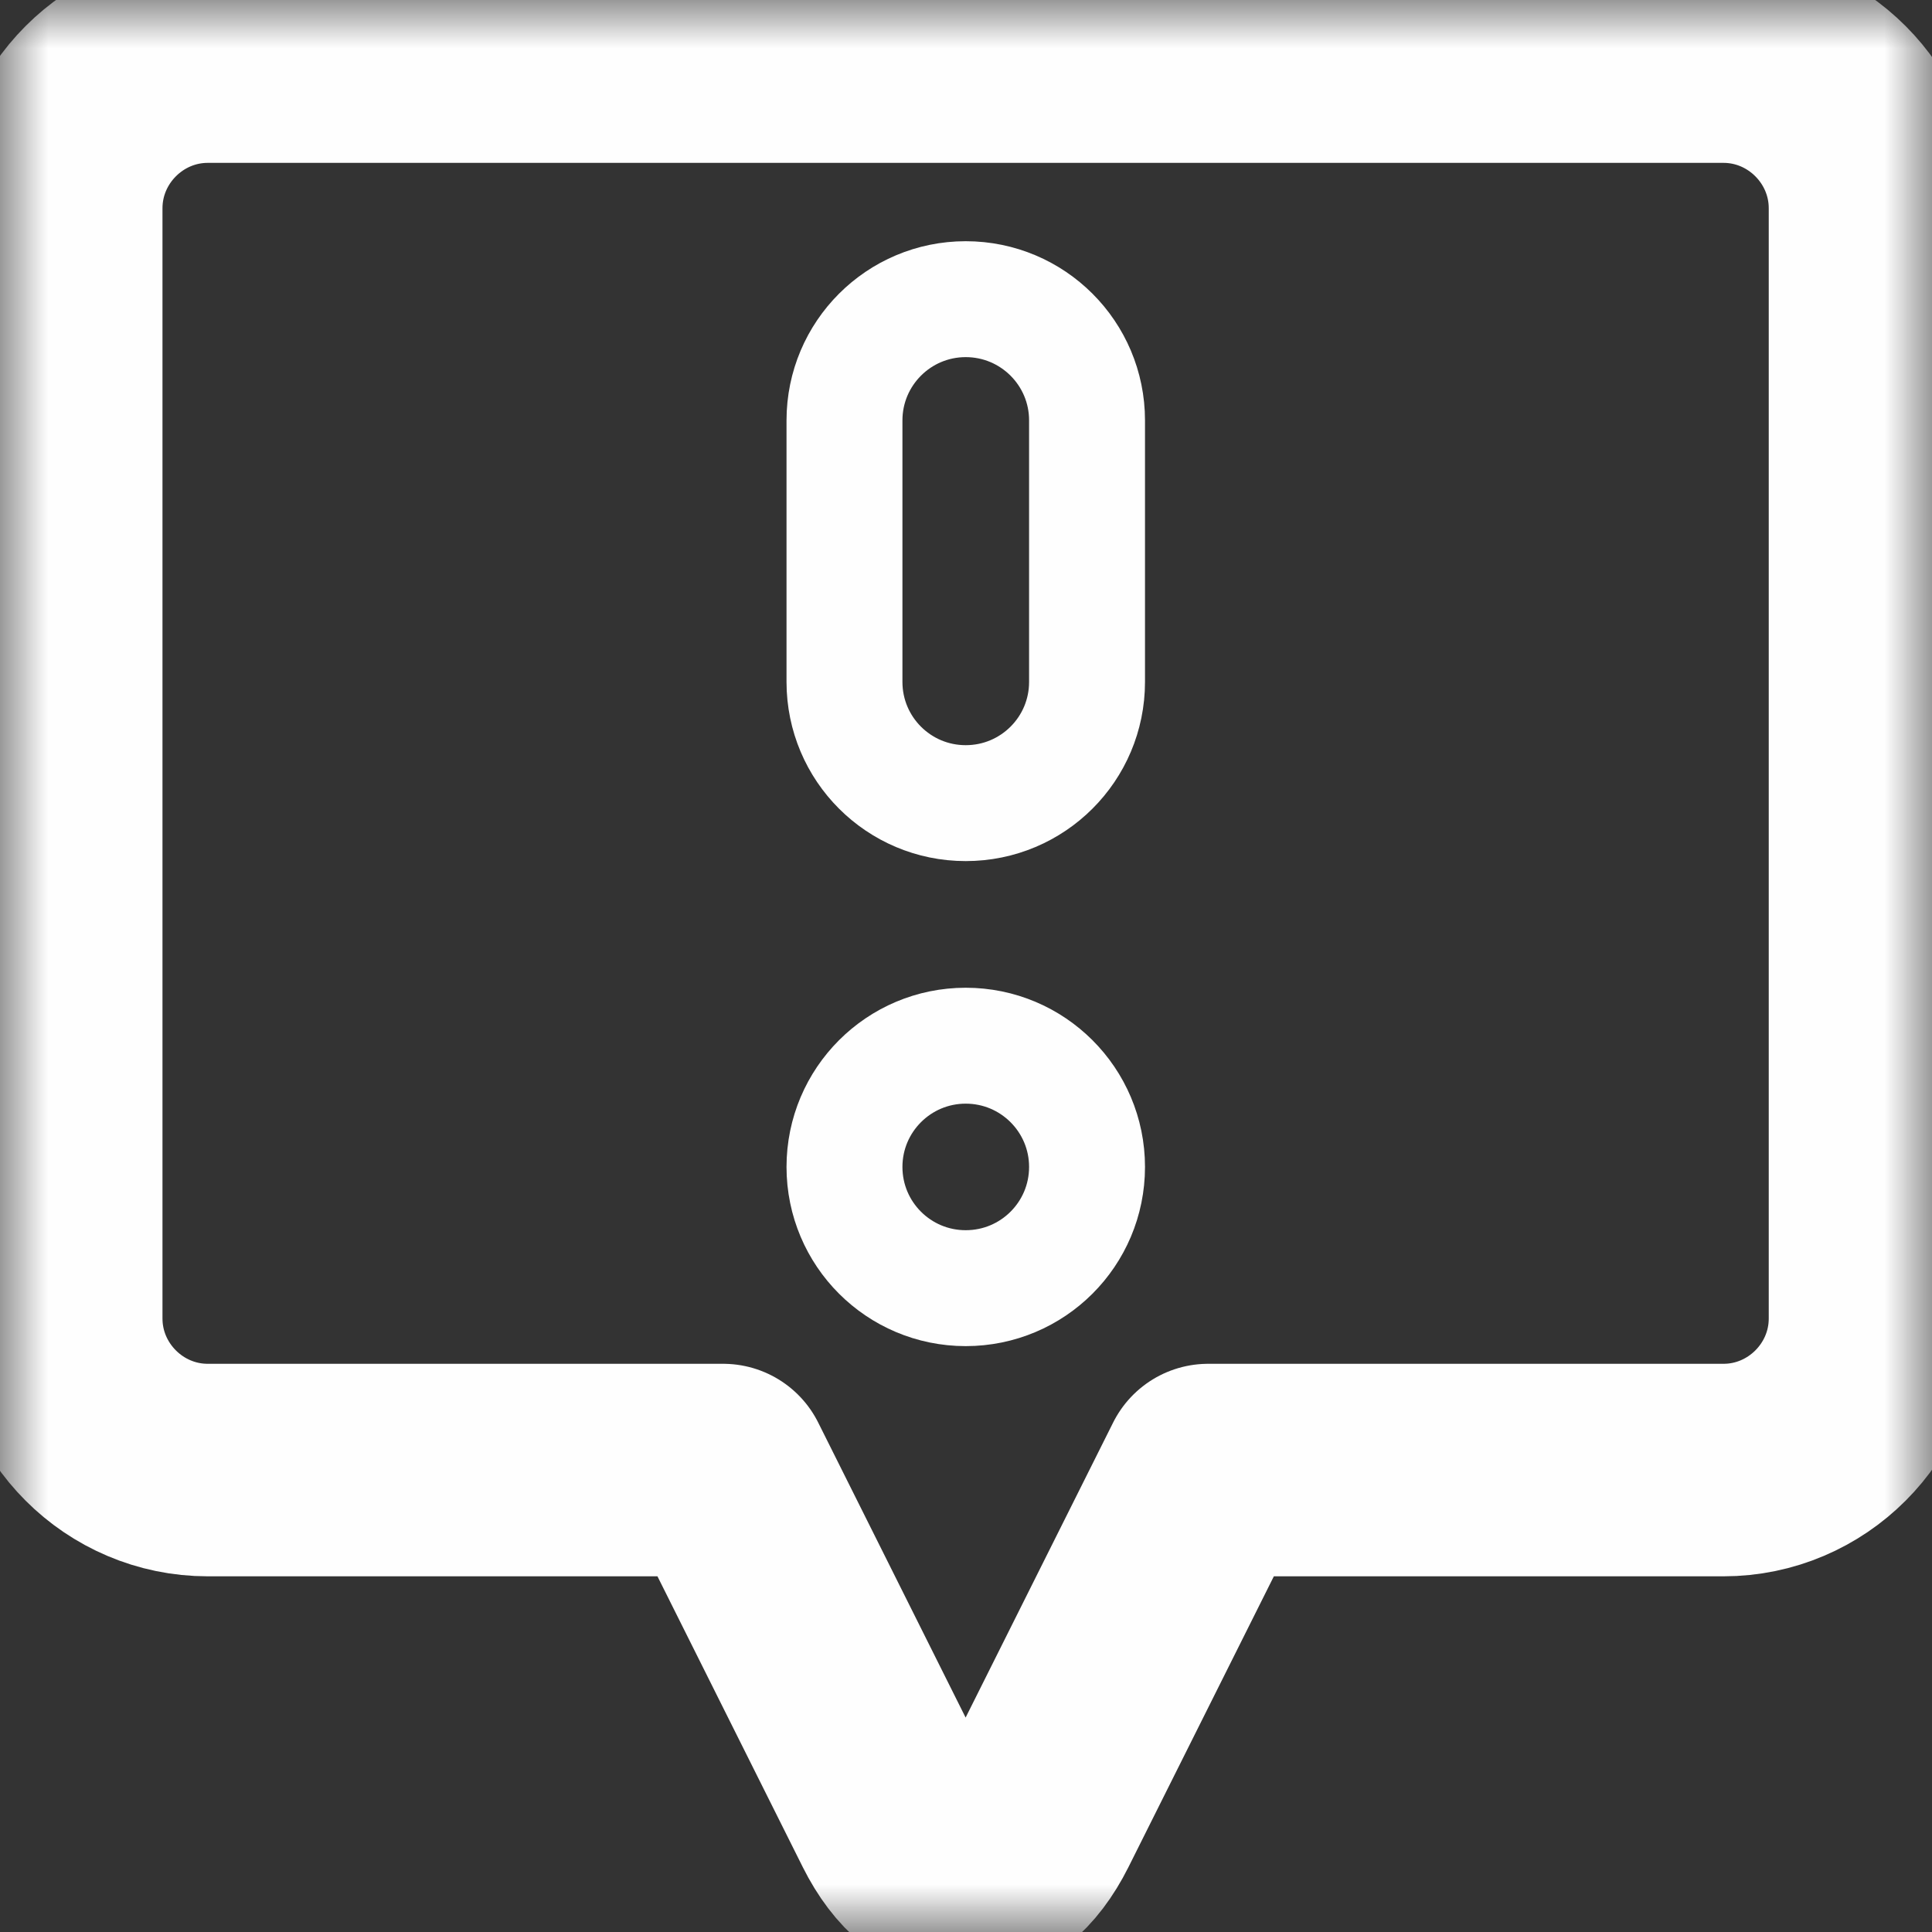
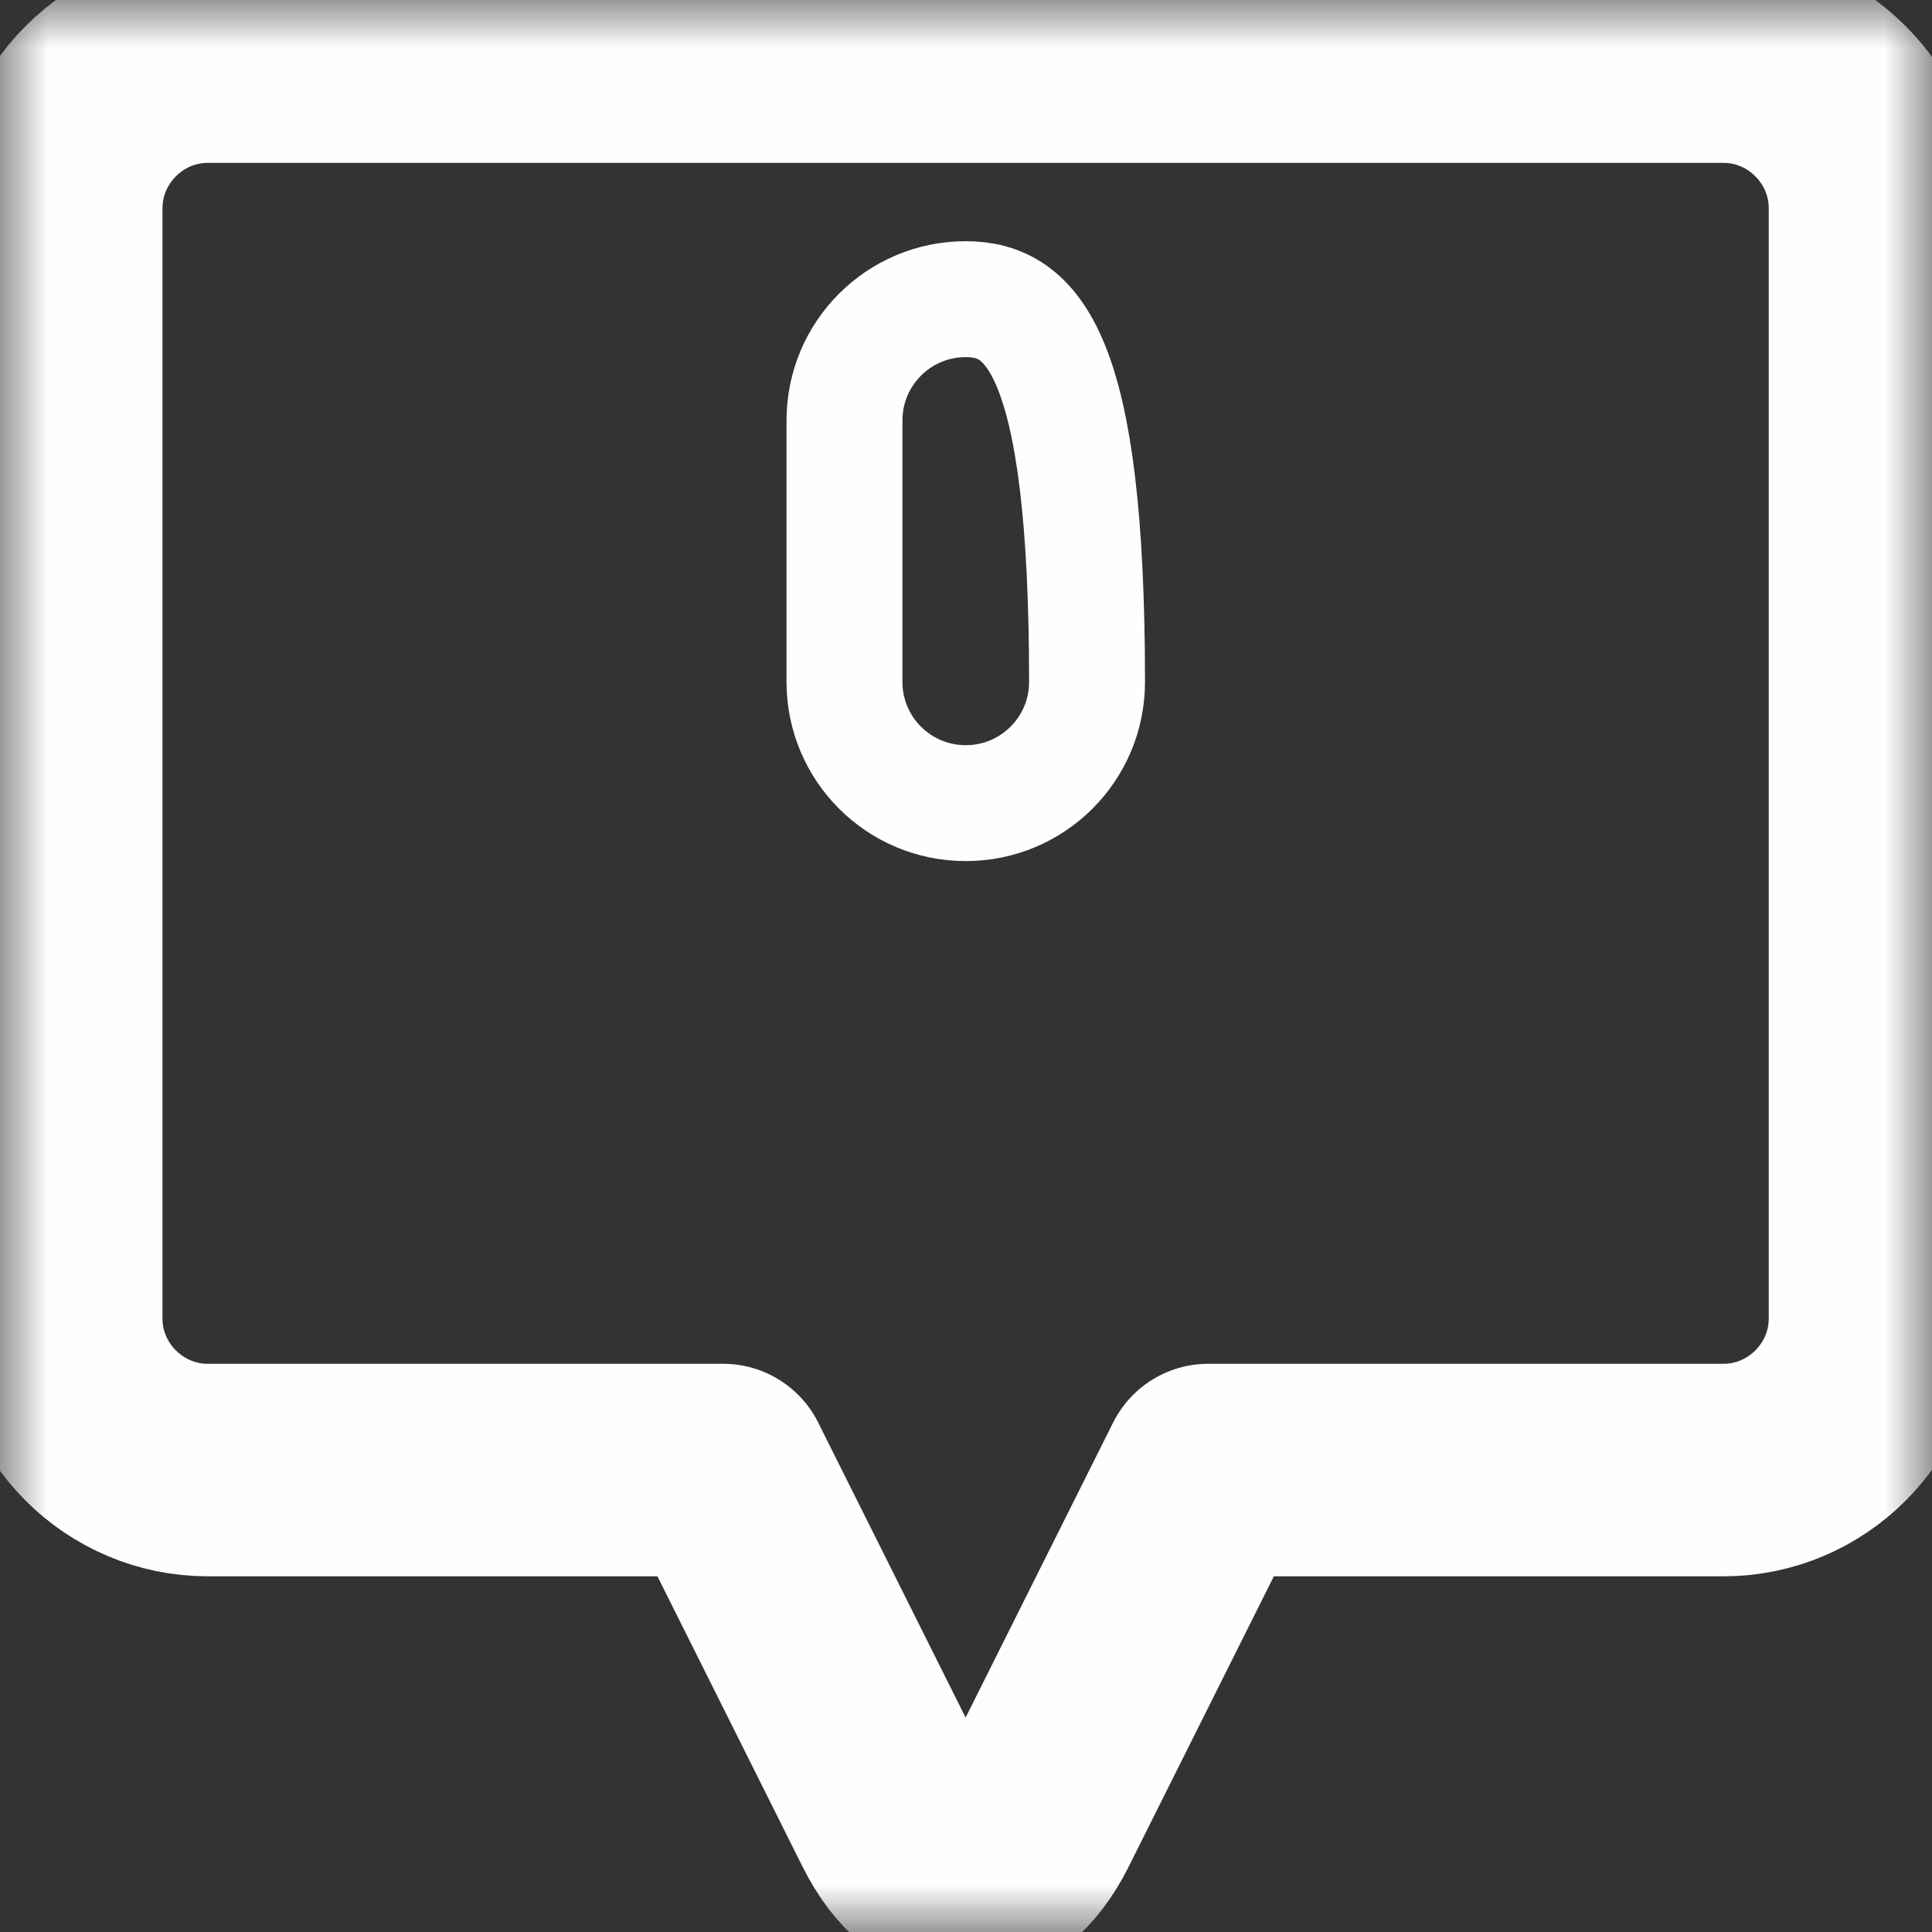
<svg xmlns="http://www.w3.org/2000/svg" width="20" height="20" viewBox="0 0 20 20" fill="none">
  <rect x="0" y="0" width="20" height="20" fill="#333333" stroke="none" />
  <g clip-path="url(#clip0_28286_92924)">
    <mask id="mask0_28286_92924" style="mask-type:luminance" maskUnits="userSpaceOnUse" x="-1" y="0" width="21" height="21">
      <path d="M-0.004 0H19.996V20H-0.004V0Z" fill="white" />
    </mask>
    <g mask="url(#mask0_28286_92924)">
      <path d="M17.841 0.586H2.151C1.288 0.586 0.582 1.293 0.582 2.156V13.649C0.582 14.512 1.288 15.218 2.151 15.218H7.486L9.294 18.836C9.68 19.608 10.312 19.608 10.698 18.836L12.507 15.218H17.841C18.704 15.218 19.41 14.512 19.41 13.649V2.156C19.41 1.293 18.704 0.586 17.841 0.586Z" stroke="#FEFEFE" stroke-width="2.2" stroke-miterlimit="10" stroke-linecap="round" stroke-linejoin="round" />
-       <path d="M11.253 12.08C11.253 12.774 10.691 13.335 9.997 13.335C9.304 13.335 8.742 12.774 8.742 12.08C8.742 11.387 9.304 10.825 9.997 10.825C10.691 10.825 11.253 11.387 11.253 12.08Z" stroke="#FEFEFE" stroke-width="1.2" stroke-miterlimit="10" stroke-linecap="round" stroke-linejoin="round" />
-       <path d="M9.997 3.097C9.304 3.097 8.742 3.659 8.742 4.352V7.059C8.742 7.753 9.304 8.314 9.997 8.314C10.691 8.314 11.253 7.753 11.253 7.059V4.352C11.253 3.659 10.691 3.097 9.997 3.097Z" stroke="#FEFEFE" stroke-width="1.2" stroke-miterlimit="10" stroke-linecap="round" stroke-linejoin="round" />
+       <path d="M9.997 3.097C9.304 3.097 8.742 3.659 8.742 4.352V7.059C8.742 7.753 9.304 8.314 9.997 8.314C10.691 8.314 11.253 7.753 11.253 7.059C11.253 3.659 10.691 3.097 9.997 3.097Z" stroke="#FEFEFE" stroke-width="1.2" stroke-miterlimit="10" stroke-linecap="round" stroke-linejoin="round" />
    </g>
  </g>
  <defs>
    <clipPath id="clip0_28286_92924">
      <rect width="20" height="20" fill="white" />
    </clipPath>
  </defs>
</svg>